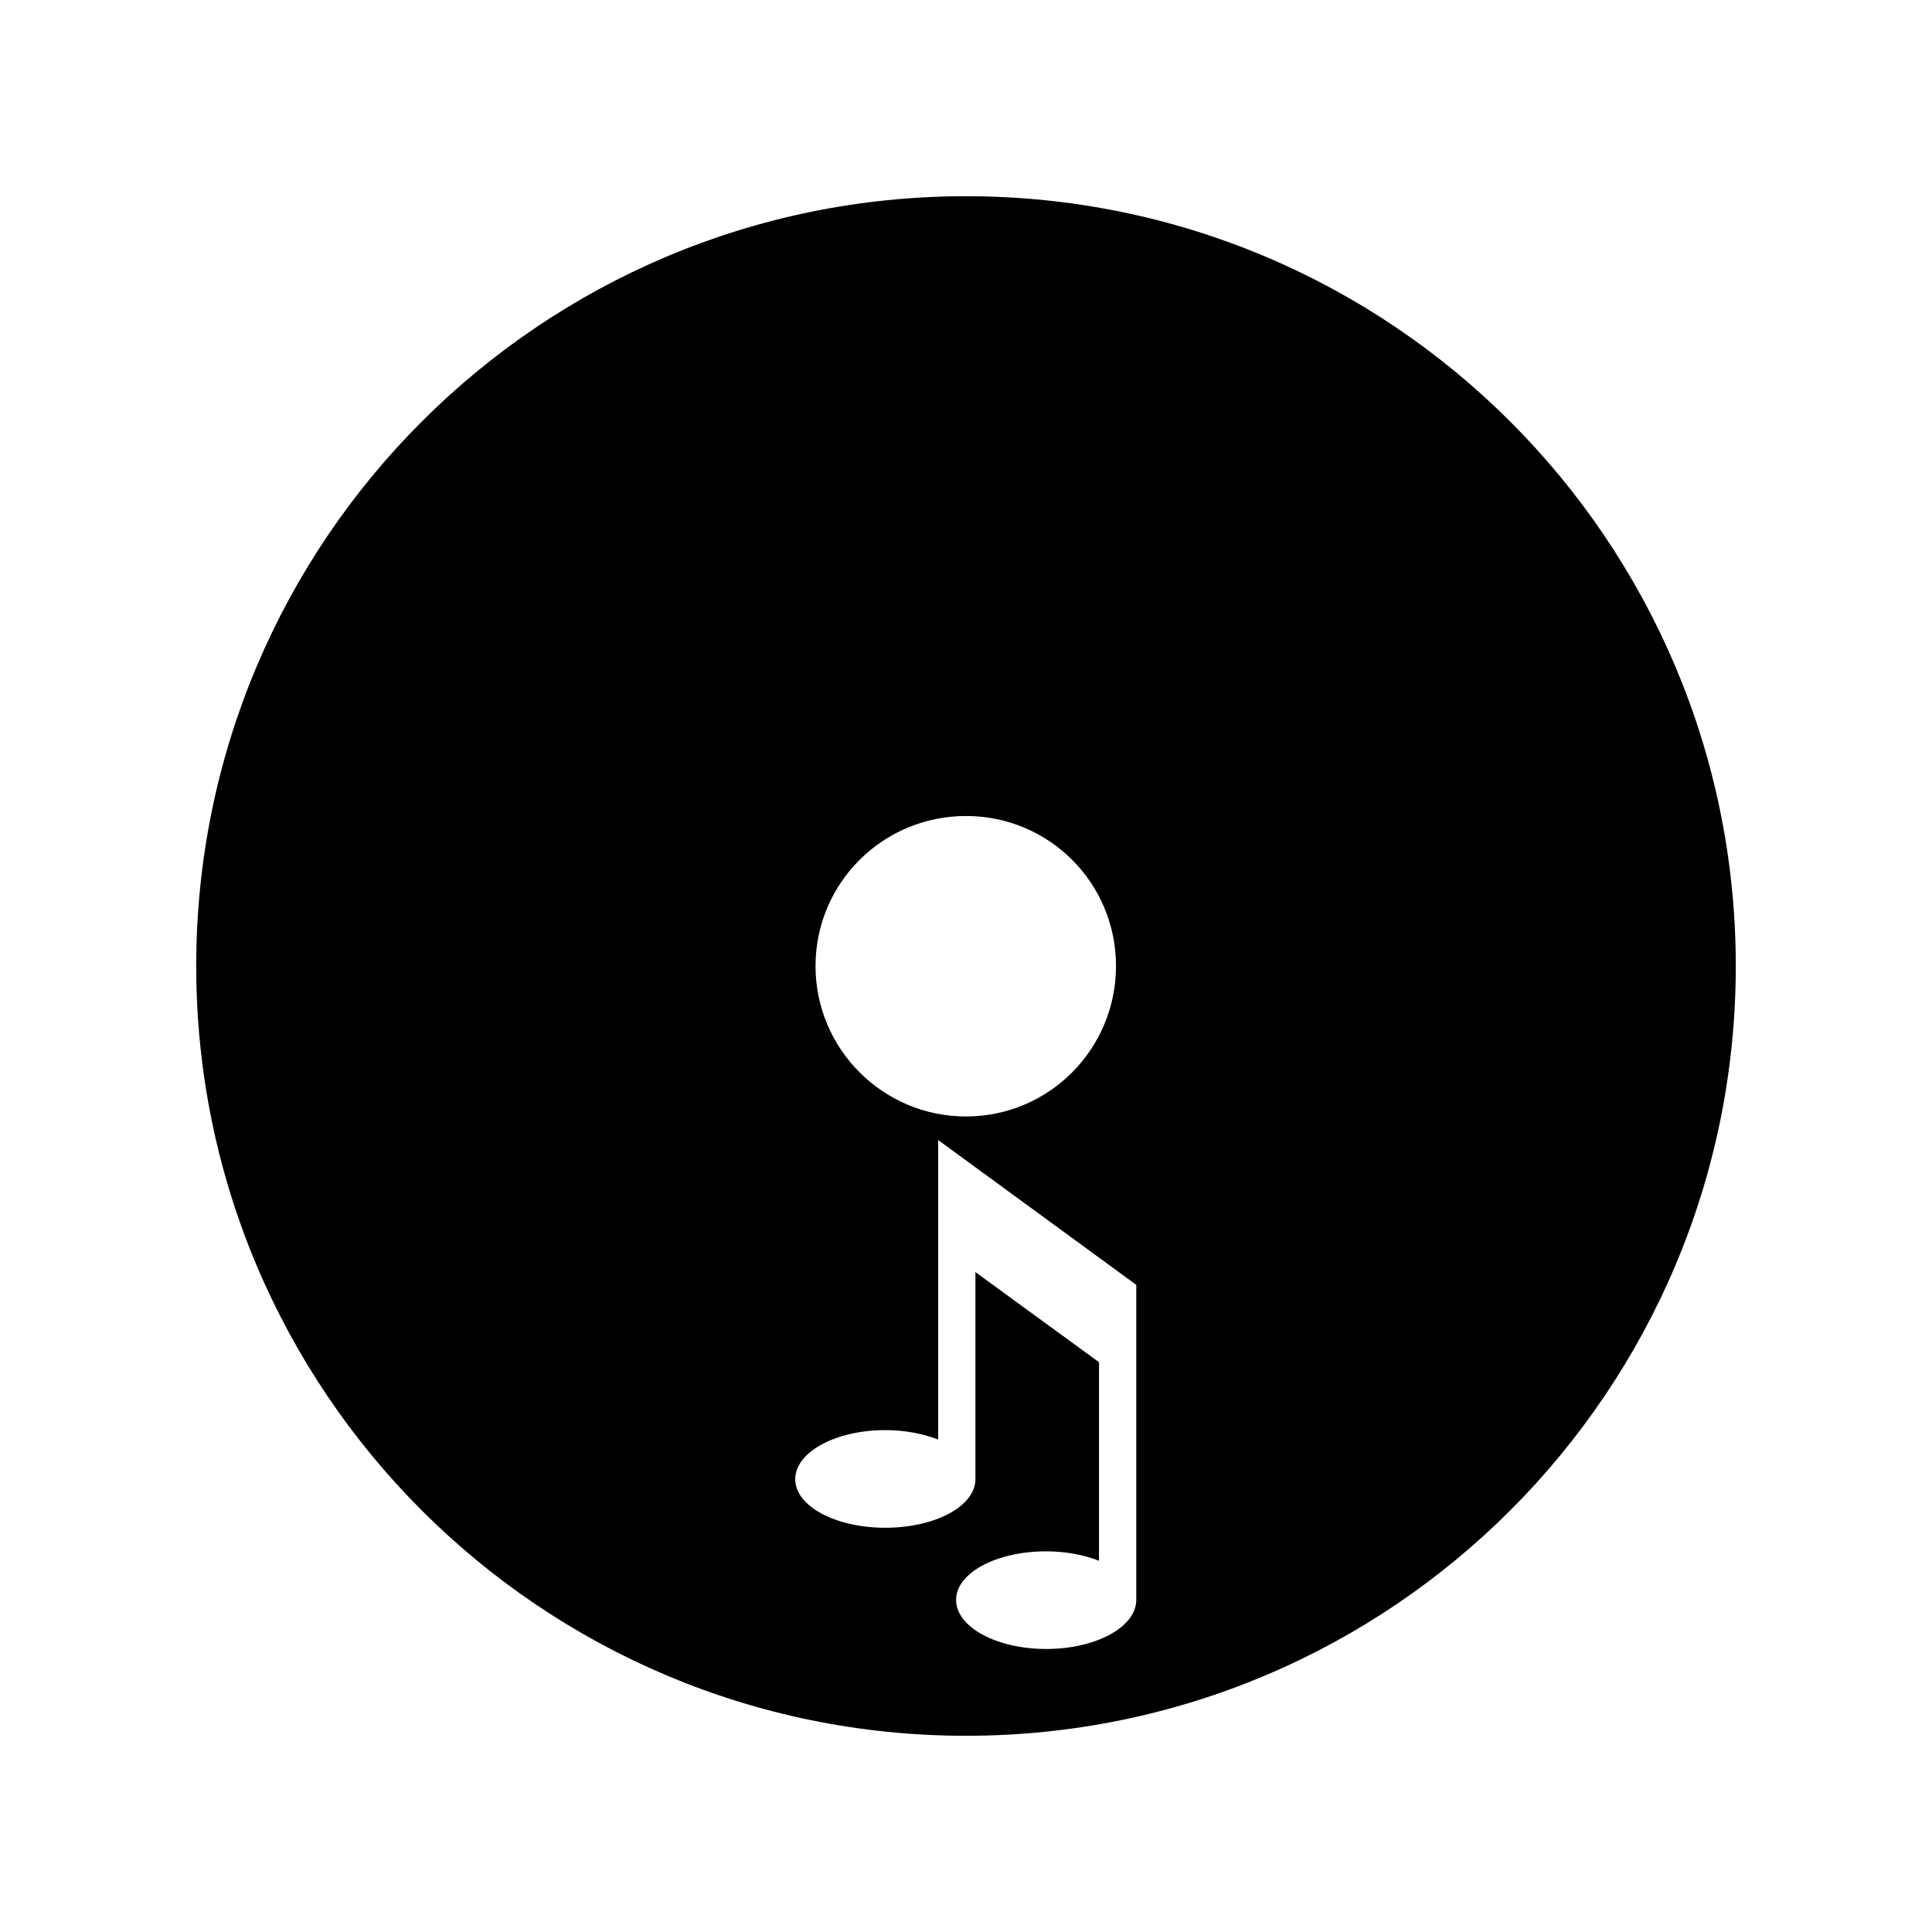
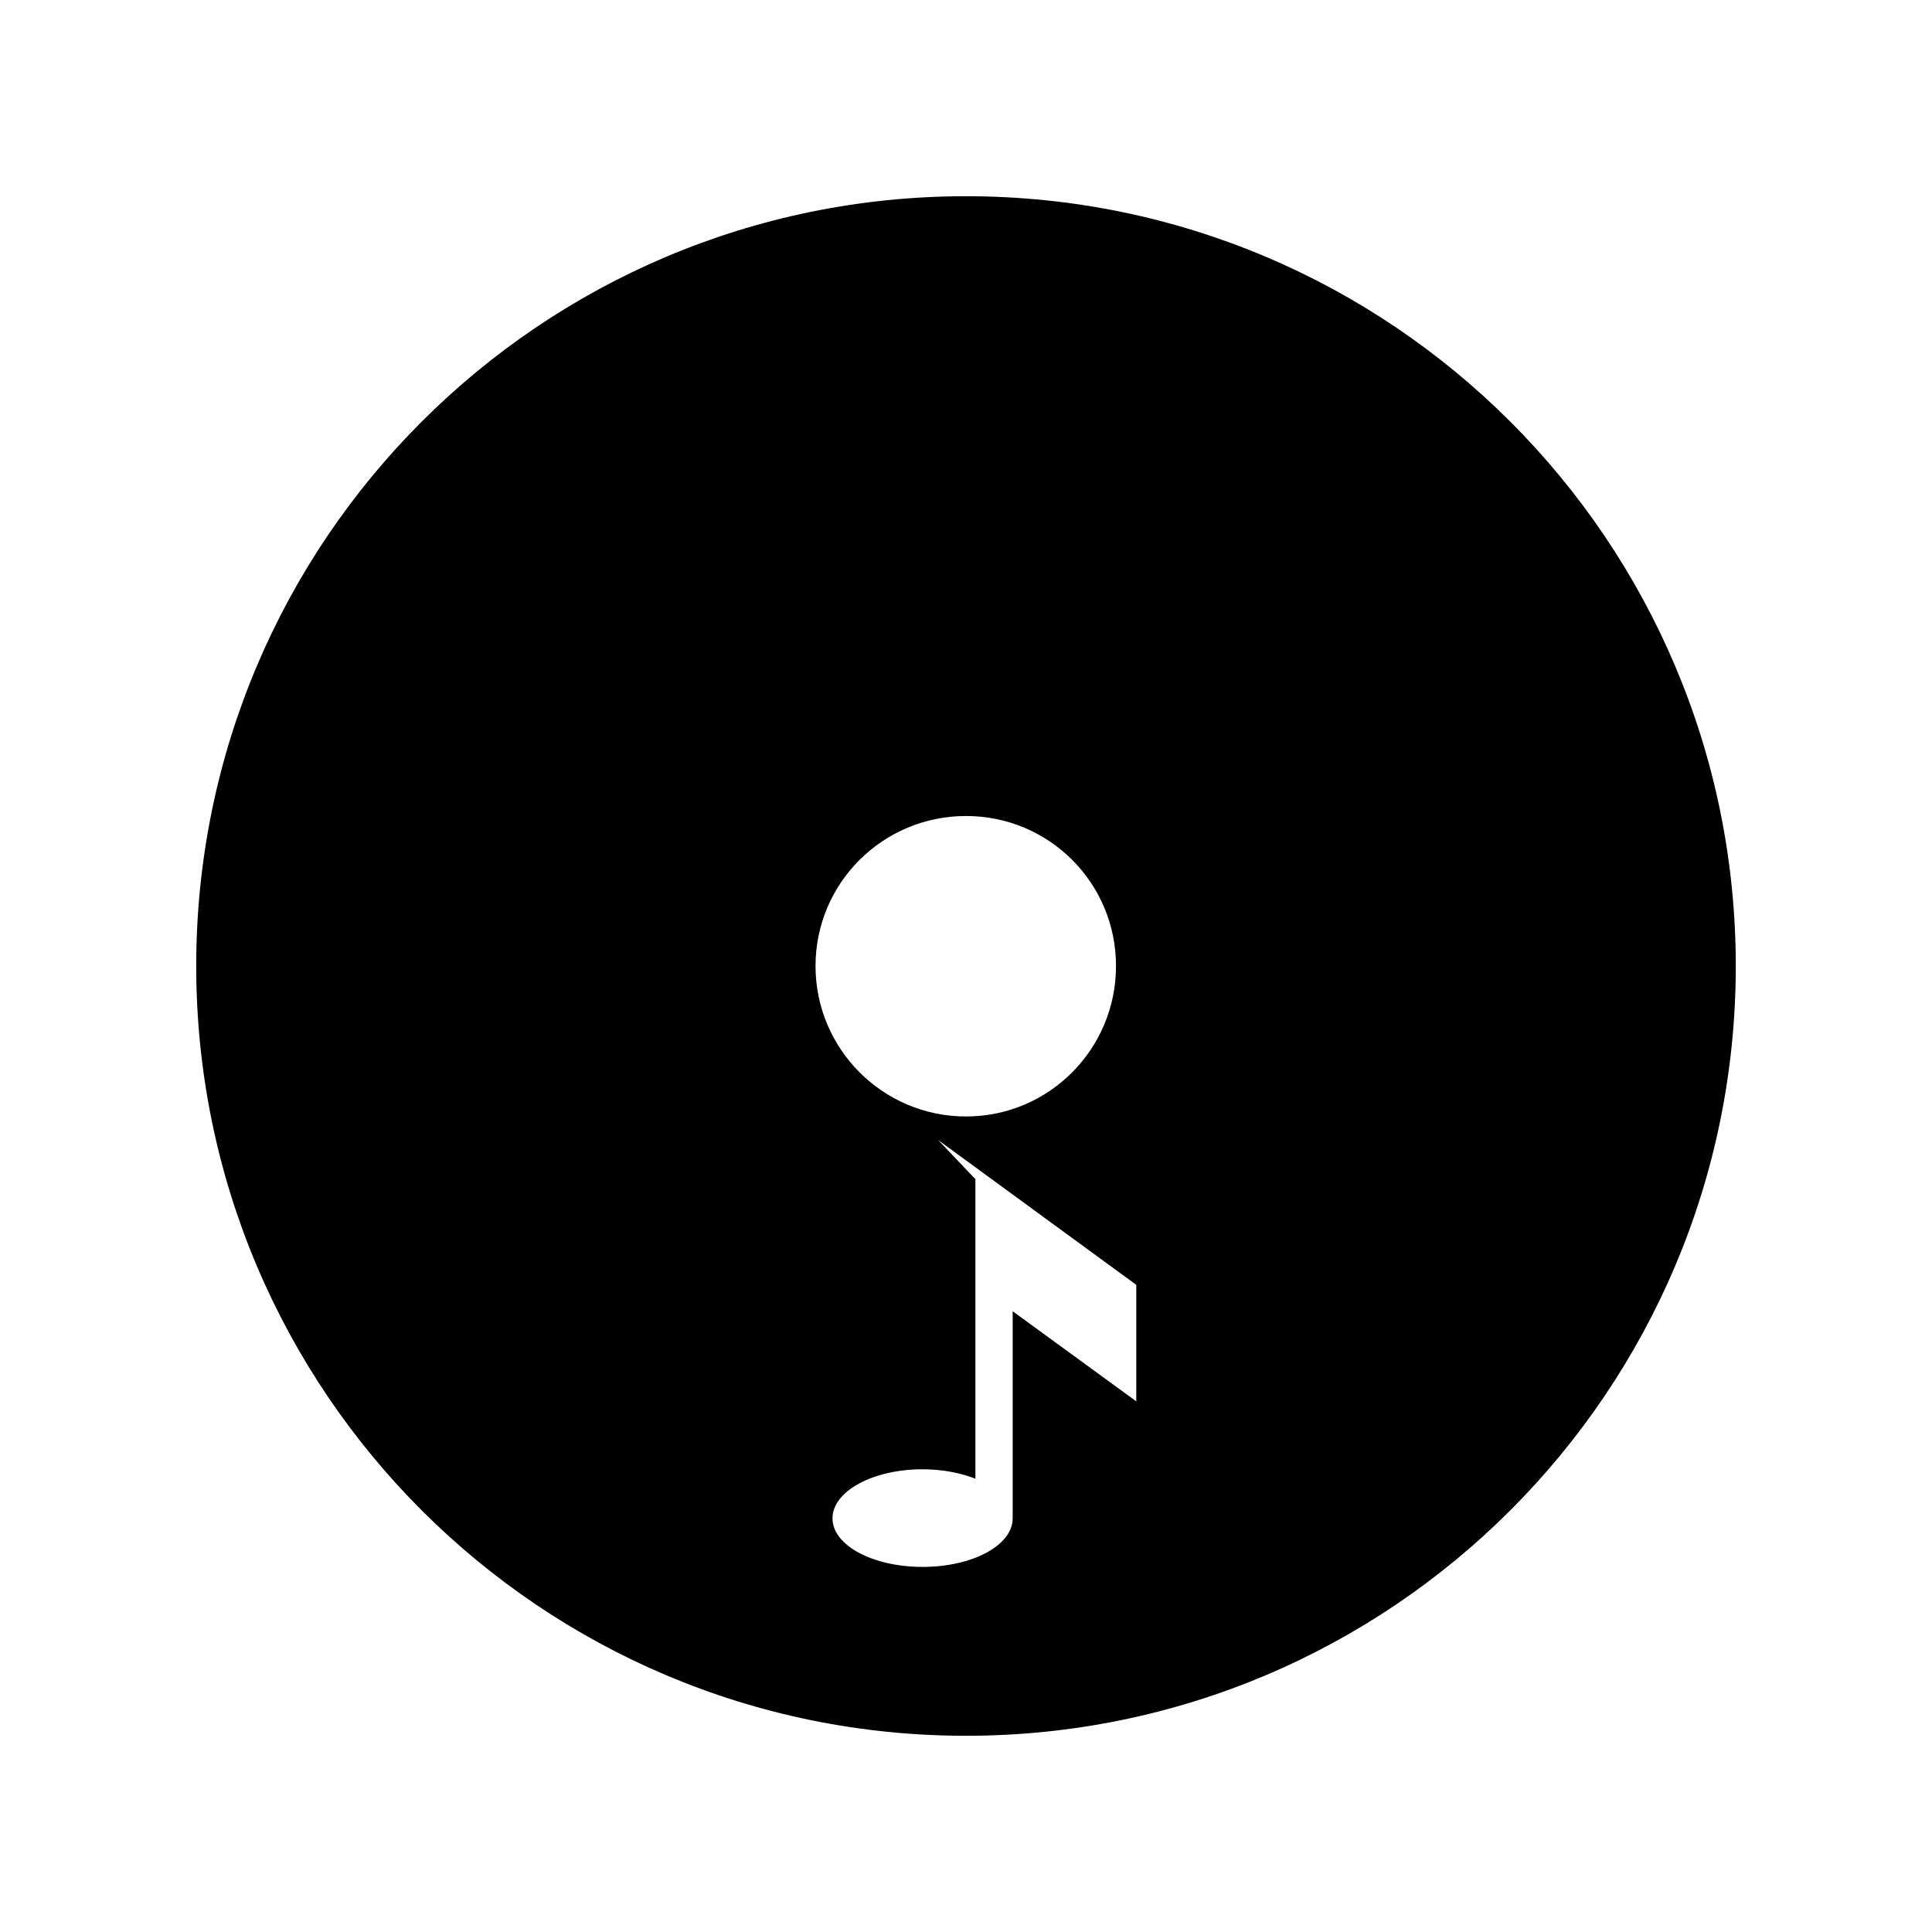
<svg xmlns="http://www.w3.org/2000/svg" width="128" height="128" version="1.1">
  <title>Clarity Icon</title>
  <desc>This is shape (source) for Clarity vector icon theme for gtk</desc>
-   <path d="m 64,13 c -28.169,0 -51,22.831 -51,51 C 13,92.169 35.831,115 64,115 92.169,115 115,92.169 115,64 c 0,-28.169 -22.831,-51 -51,-51 z m 0,41.062 c 5.503,0 9.938,4.435 9.938,9.938 0,5.503 -4.435,9.969 -9.938,9.969 -5.503,0 -9.969,-4.466 -9.969,-9.969 0,-5.503 4.466,-9.938 9.969,-9.938 z m -1.844,21.469 13.125,9.594 0,1.875 0,5.062 0,13.937 c 0,1.791 -2.669,3.25 -5.969,3.25 -3.3,0 -5.969,-1.459 -5.969,-3.25 0,-1.791 2.669,-3.219 5.969,-3.219 1.305,0 2.517,0.24 3.5,0.625 l 0,-13.156 -8.188,-5.969 0,13.719 c 0,1.791 -2.669,3.219 -5.969,3.219 -3.3,0 -5.969,-1.428 -5.969,-3.219 0,-1.791 2.669,-3.25 5.969,-3.25 1.305,0 2.517,0.24 3.5,0.625 l 0,-12.906 0,-6.938 z" />
+   <path d="m 64,13 c -28.169,0 -51,22.831 -51,51 C 13,92.169 35.831,115 64,115 92.169,115 115,92.169 115,64 c 0,-28.169 -22.831,-51 -51,-51 z m 0,41.062 c 5.503,0 9.938,4.435 9.938,9.938 0,5.503 -4.435,9.969 -9.938,9.969 -5.503,0 -9.969,-4.466 -9.969,-9.969 0,-5.503 4.466,-9.938 9.969,-9.938 z m -1.844,21.469 13.125,9.594 0,1.875 0,5.062 0,13.937 l 0,-13.156 -8.188,-5.969 0,13.719 c 0,1.791 -2.669,3.219 -5.969,3.219 -3.3,0 -5.969,-1.428 -5.969,-3.219 0,-1.791 2.669,-3.25 5.969,-3.25 1.305,0 2.517,0.24 3.5,0.625 l 0,-12.906 0,-6.938 z" />
</svg>